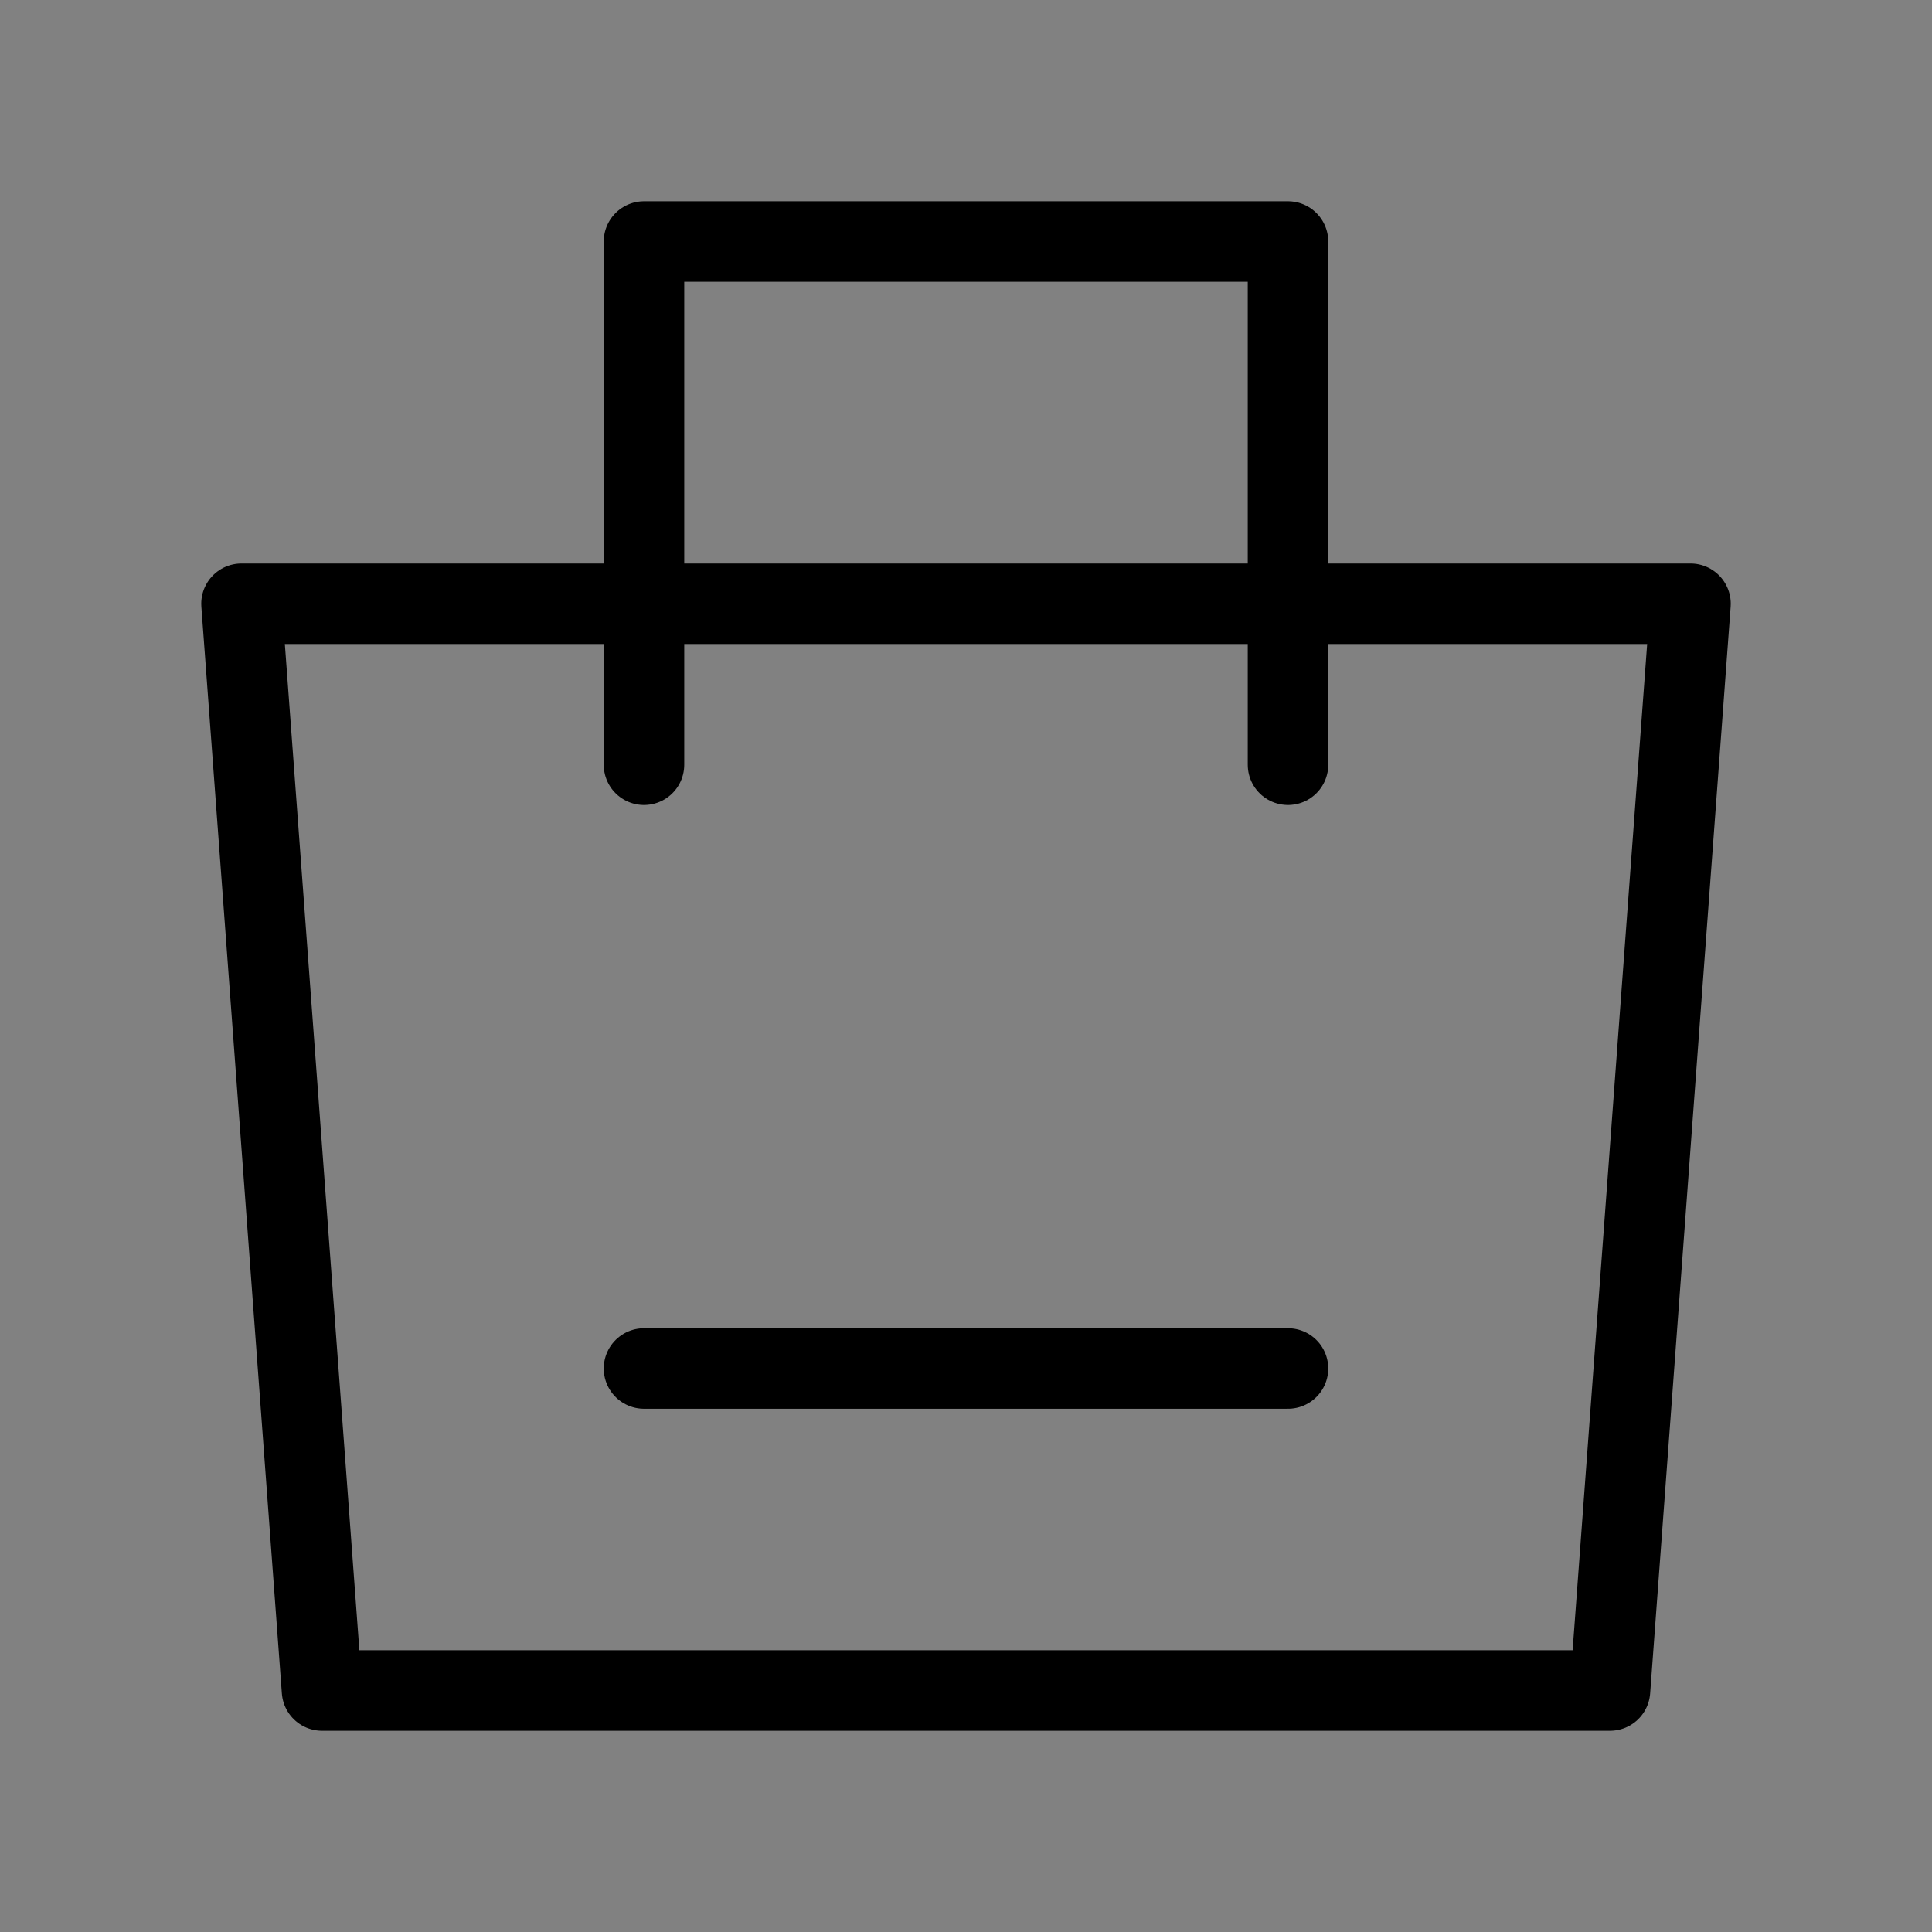
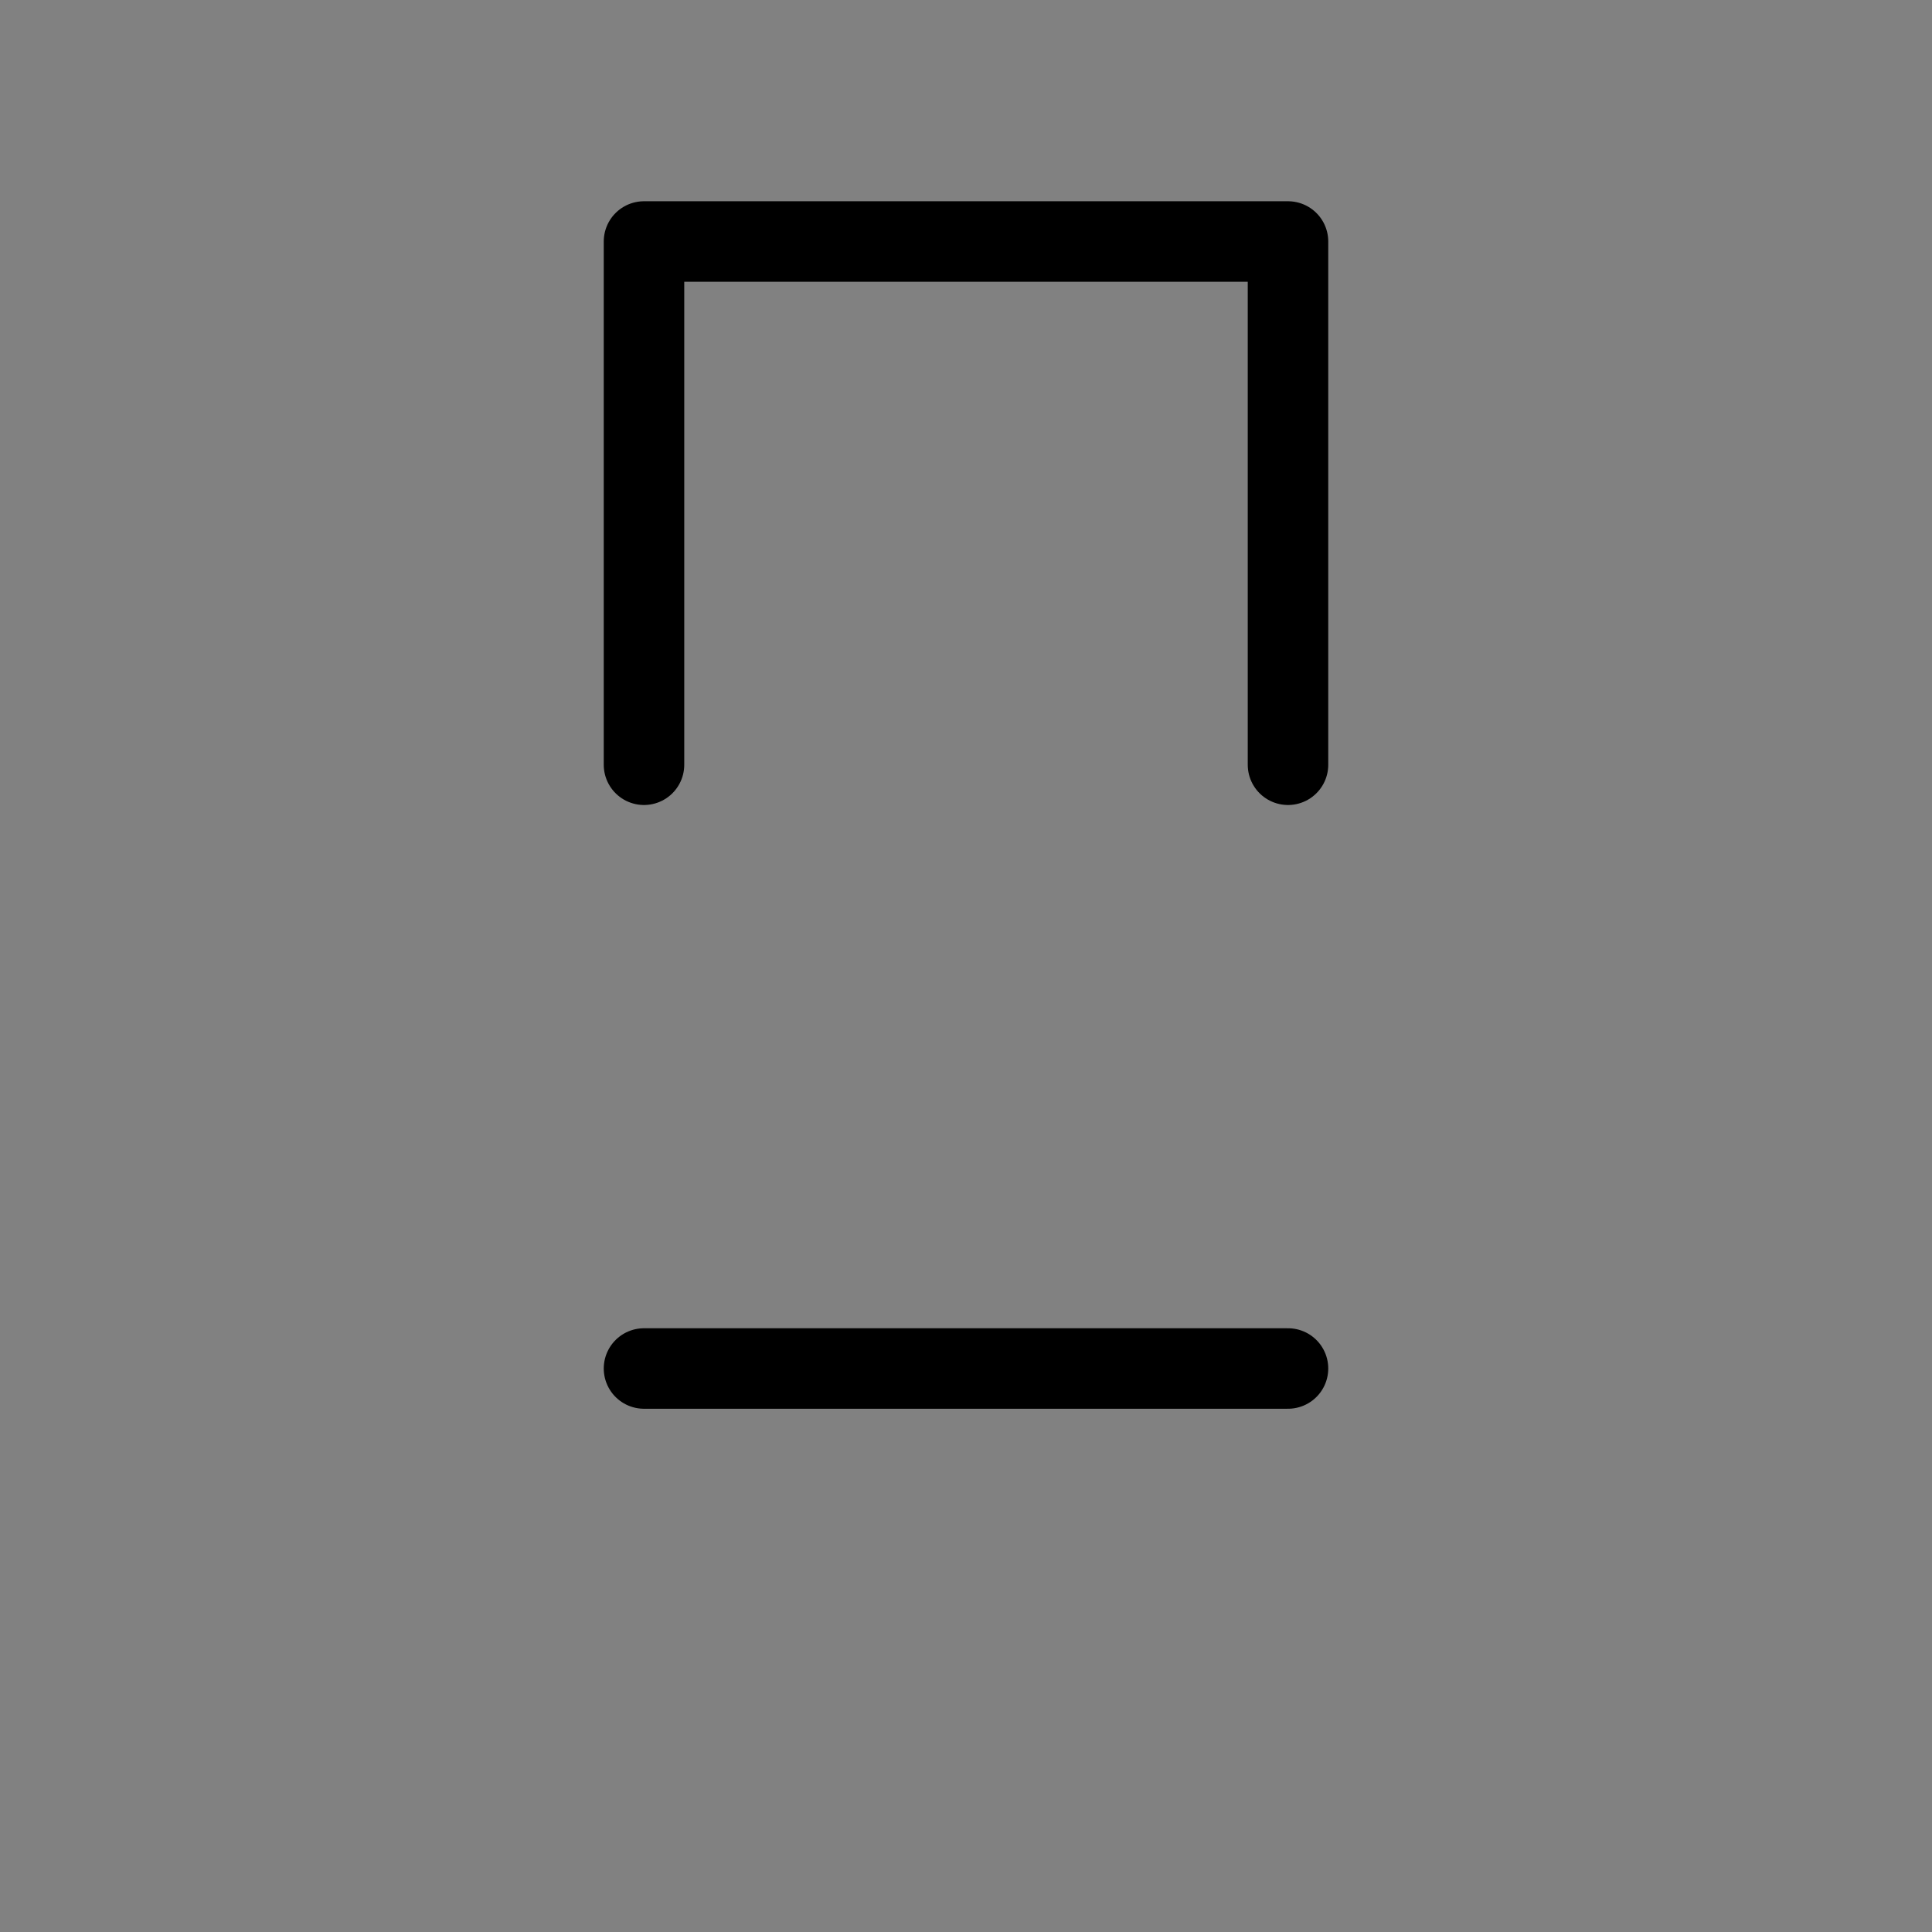
<svg xmlns="http://www.w3.org/2000/svg" viewBox="0 0 48 48" fill="none">
  <rect x="0" y="0" width="48" height="48" fill="#808080" stroke="none" />
  <rect width="48" height="48" fill="white" fill-opacity="0.01" />
-   <path fill-rule="evenodd" clip-rule="evenodd" d="M6 15H42L40 42H8L6 15Z" fill="none" stroke="currentColor" stroke-width="2" stroke-linejoin="round" />
  <path d="M16 19V6H32V19" stroke="currentColor" stroke-width="2" stroke-linecap="round" stroke-linejoin="round" />
  <path d="M16 34H32" stroke="currentColor" stroke-width="2" stroke-linecap="round" />
</svg>